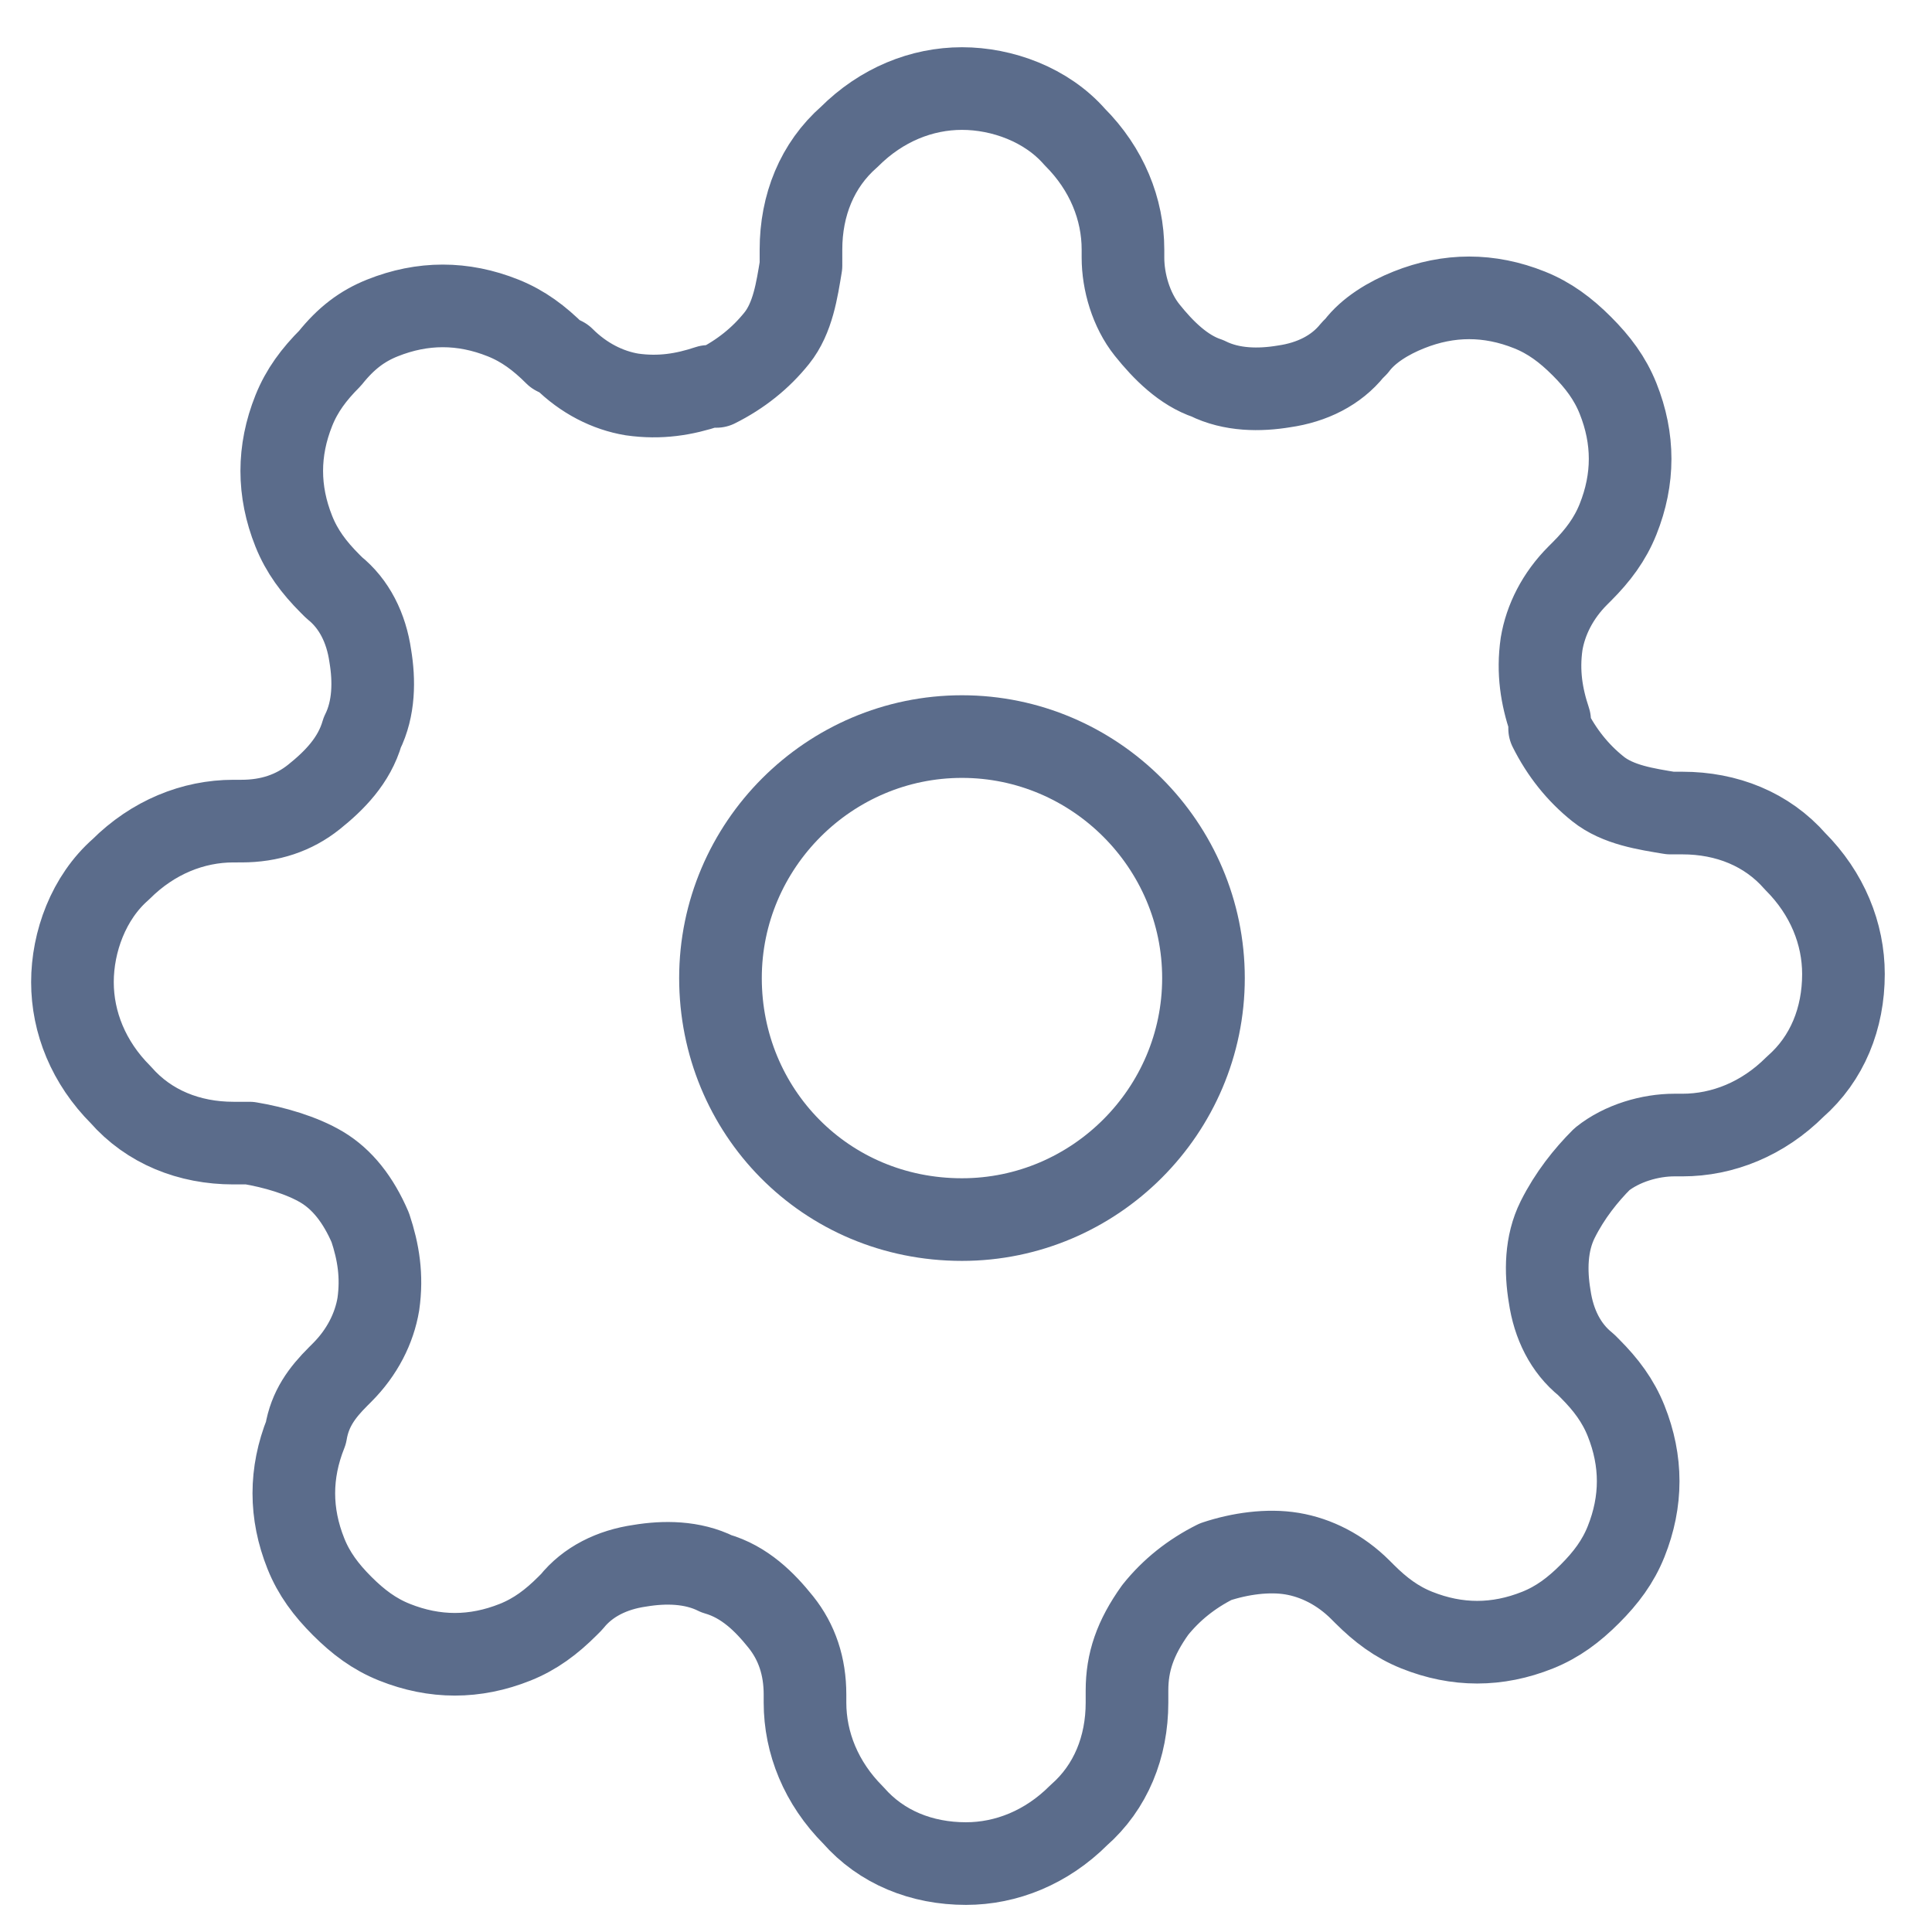
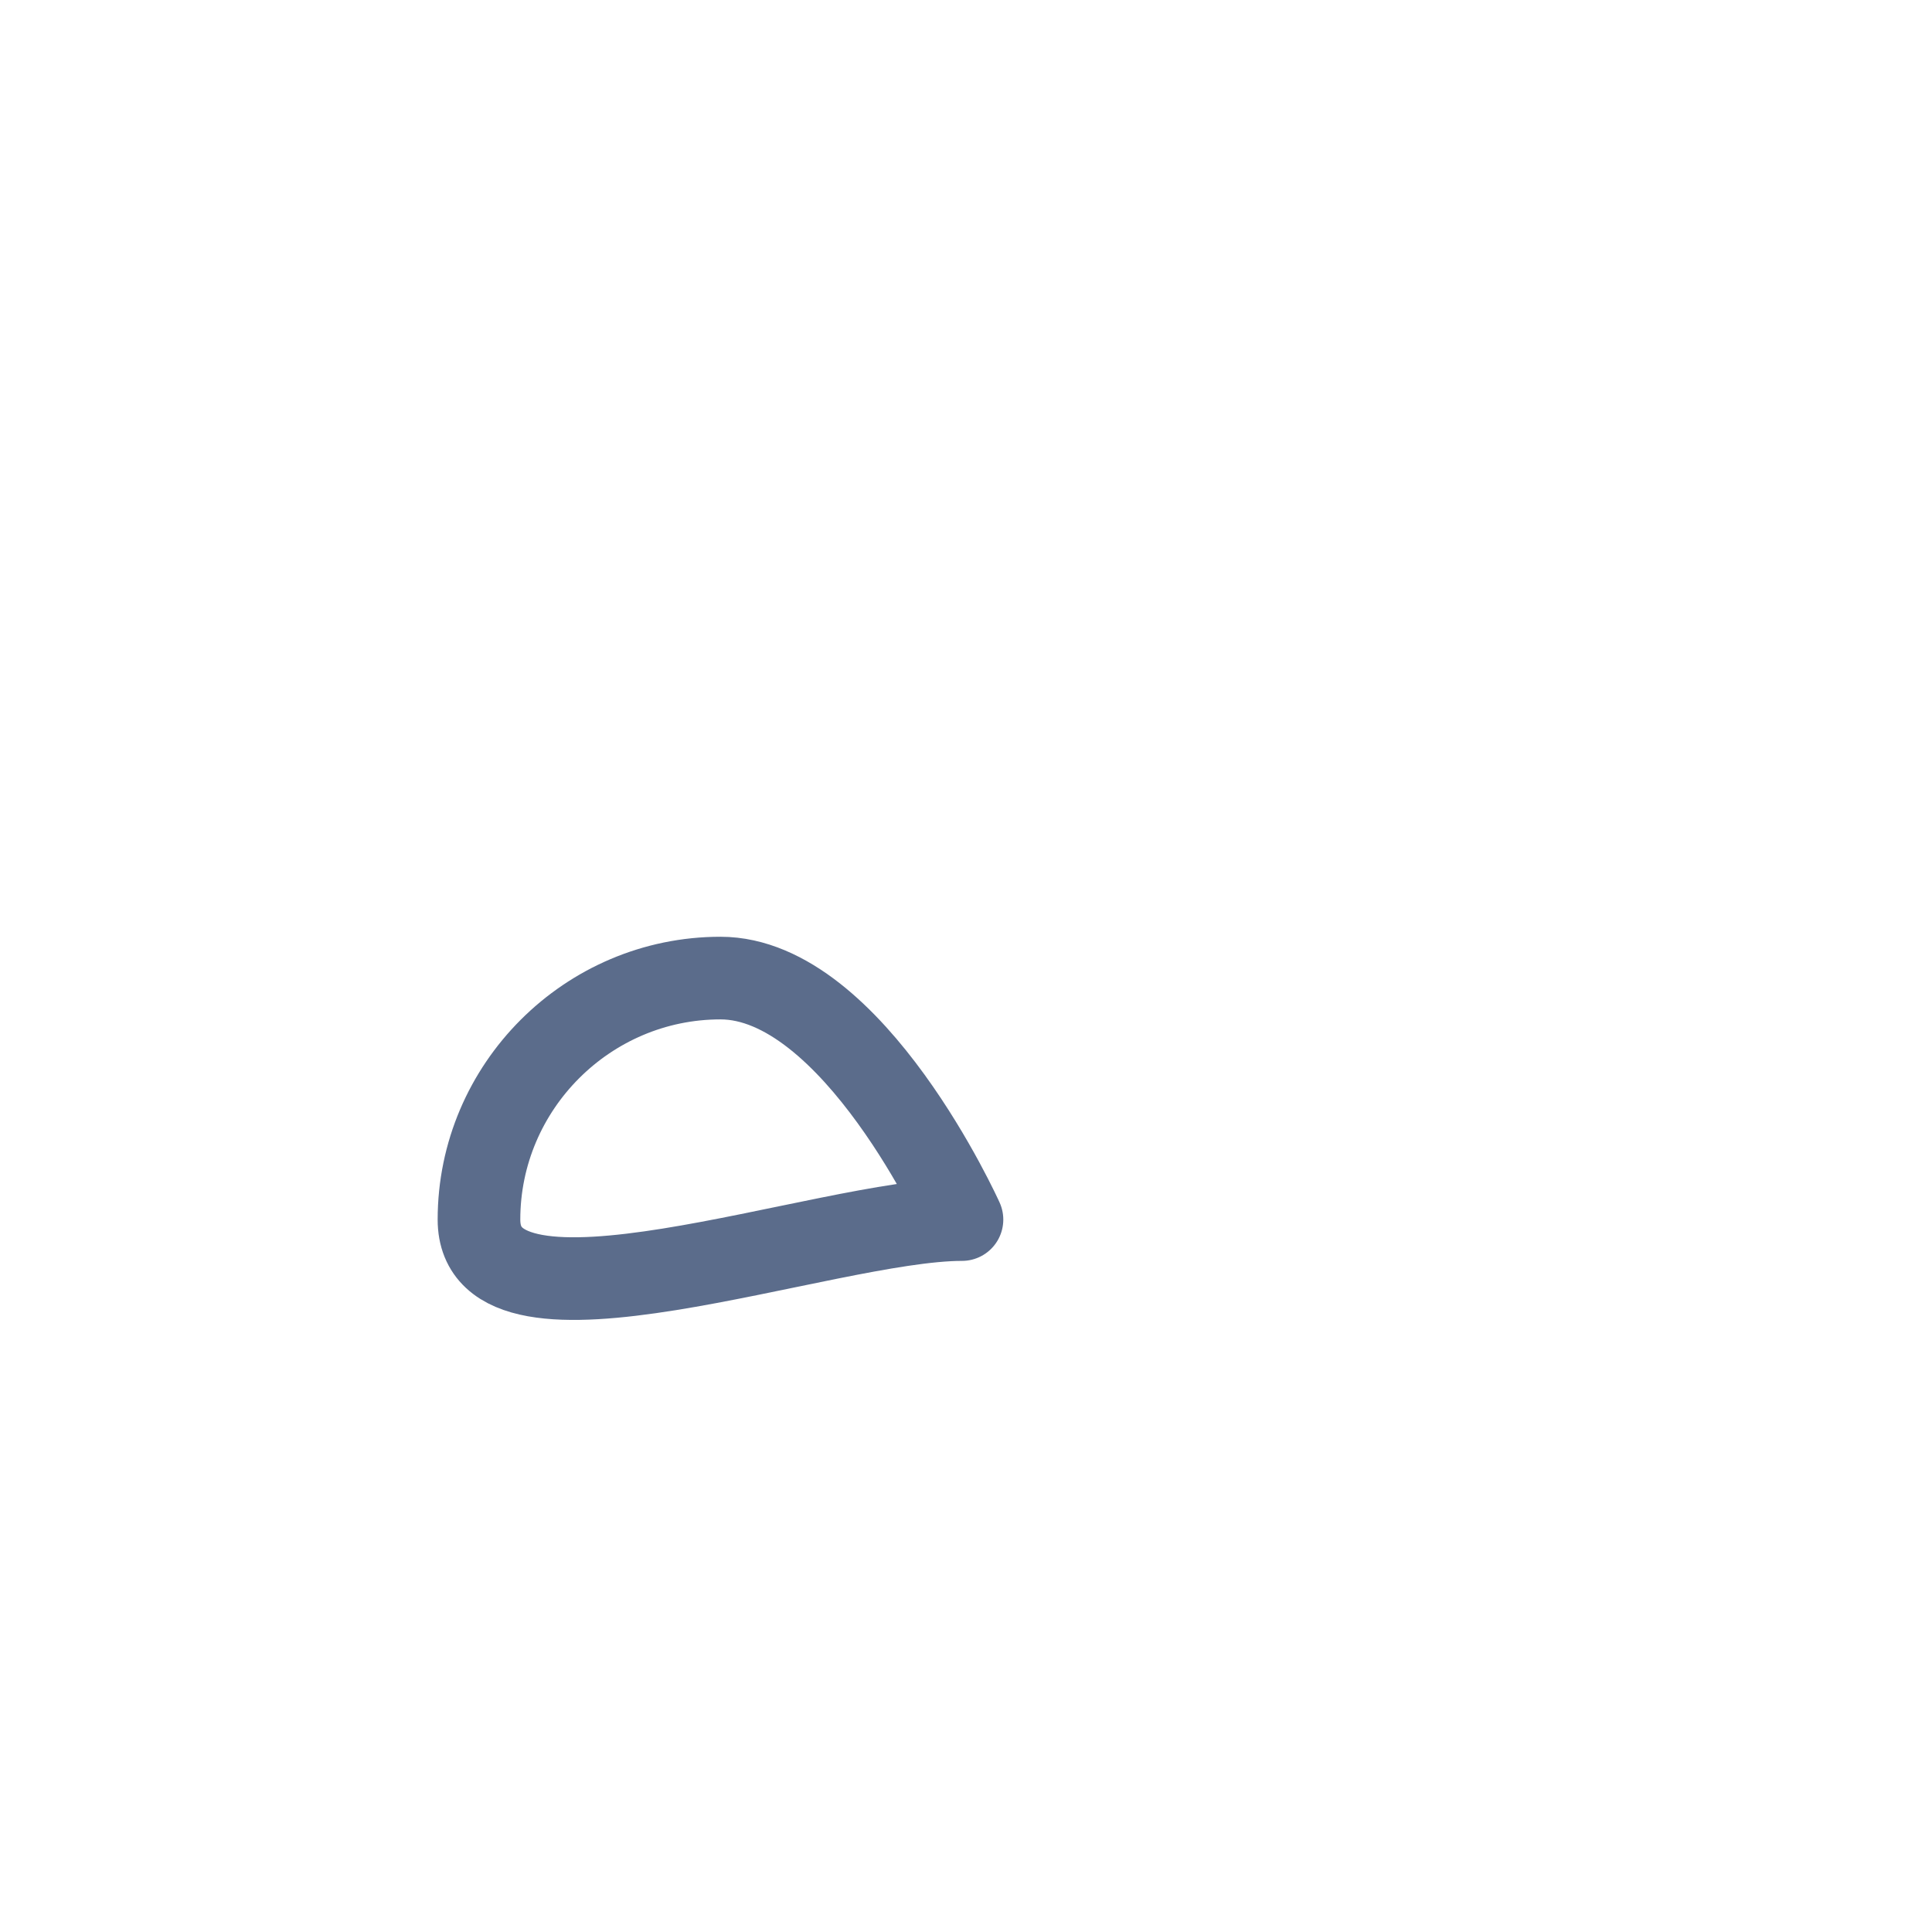
<svg xmlns="http://www.w3.org/2000/svg" version="1.1" id="Capa_1" x="0px" y="0px" viewBox="0 0 48 48" style="enable-background:new 0 0 48 48;" xml:space="preserve">
  <style type="text/css">
	.st0{fill:none;stroke:#5B6C8B;stroke-width:2.053;stroke-linecap:round;stroke-linejoin:round;}
</style>
-   <path class="st0" d="M23.9,30.3c3.3,0,6-2.7,6-6s-2.7-6-6-6s-6,2.7-6,6S20.5,30.3,23.9,30.3z" />
-   <path class="st0" d="M38.7,30.3c-0.3,0.6-0.3,1.3-0.2,1.9c0.1,0.7,0.4,1.3,0.9,1.7l0.1,0.1c0.4,0.4,0.7,0.8,0.9,1.3  c0.2,0.5,0.3,1,0.3,1.5c0,0.5-0.1,1-0.3,1.5c-0.2,0.5-0.5,0.9-0.9,1.3c-0.4,0.4-0.8,0.7-1.3,0.9c-0.5,0.2-1,0.3-1.5,0.3  s-1-0.1-1.5-0.3c-0.5-0.2-0.9-0.5-1.3-0.9l-0.1-0.1c-0.5-0.5-1.1-0.8-1.7-0.9s-1.3,0-1.9,0.2c-0.6,0.3-1.1,0.7-1.5,1.2  C28.2,40.7,28,41.3,28,42v0.3c0,1.1-0.4,2.1-1.2,2.8c-0.8,0.8-1.8,1.2-2.8,1.2c-1.1,0-2.1-0.4-2.8-1.2c-0.8-0.8-1.2-1.8-1.2-2.8  v-0.2c0-0.7-0.2-1.3-0.6-1.8c-0.4-0.5-0.9-1-1.6-1.2c-0.6-0.3-1.3-0.3-1.9-0.2c-0.7,0.1-1.3,0.4-1.7,0.9l-0.1,0.1  c-0.4,0.4-0.8,0.7-1.3,0.9c-0.5,0.2-1,0.3-1.5,0.3c-0.5,0-1-0.1-1.5-0.3c-0.5-0.2-0.9-0.5-1.3-0.9c-0.4-0.4-0.7-0.8-0.9-1.3  c-0.2-0.5-0.3-1-0.3-1.5s0.1-1,0.3-1.5C7.7,35,8,34.6,8.4,34.2l0.1-0.1C9,33.6,9.3,33,9.4,32.4c0.1-0.7,0-1.3-0.2-1.9  C8.9,29.8,8.5,29.3,8,29s-1.2-0.5-1.8-0.6H5.8c-1.1,0-2.1-0.4-2.8-1.2c-0.8-0.8-1.2-1.8-1.2-2.8s0.4-2.1,1.2-2.8  c0.8-0.8,1.8-1.2,2.8-1.2H6c0.7,0,1.3-0.2,1.8-0.6c0.5-0.4,1-0.9,1.2-1.6c0.3-0.6,0.3-1.3,0.2-1.9c-0.1-0.7-0.4-1.3-0.9-1.7  l-0.1-0.1c-0.4-0.4-0.7-0.8-0.9-1.3c-0.2-0.5-0.3-1-0.3-1.5c0-0.5,0.1-1,0.3-1.5c0.2-0.5,0.5-0.9,0.9-1.3C8.6,8.4,9,8.1,9.5,7.9  s1-0.3,1.5-0.3s1,0.1,1.5,0.3c0.5,0.2,0.9,0.5,1.3,0.9L14,8.9c0.5,0.5,1.1,0.8,1.7,0.9c0.7,0.1,1.3,0,1.9-0.2h0.2  c0.6-0.3,1.1-0.7,1.5-1.2c0.4-0.5,0.5-1.2,0.6-1.8V6.2c0-1.1,0.4-2.1,1.2-2.8c0.8-0.8,1.8-1.2,2.8-1.2s2.1,0.4,2.8,1.2  c0.8,0.8,1.2,1.8,1.2,2.8v0.2c0,0.6,0.2,1.3,0.6,1.8c0.4,0.5,0.9,1,1.5,1.2c0.6,0.3,1.3,0.3,1.9,0.2c0.7-0.1,1.3-0.4,1.7-0.9  l0.1-0.1C34,8.2,34.5,7.9,35,7.7c0.5-0.2,1-0.3,1.5-0.3s1,0.1,1.5,0.3c0.5,0.2,0.9,0.5,1.3,0.9C39.7,9,40,9.4,40.2,9.9  c0.2,0.5,0.3,1,0.3,1.5s-0.1,1-0.3,1.5c-0.2,0.5-0.5,0.9-0.9,1.3l-0.1,0.1c-0.5,0.5-0.8,1.1-0.9,1.7c-0.1,0.7,0,1.3,0.2,1.9v0.2  c0.3,0.6,0.7,1.1,1.2,1.5c0.5,0.4,1.2,0.5,1.8,0.6h0.3c1.1,0,2.1,0.4,2.8,1.2c0.8,0.8,1.2,1.8,1.2,2.8c0,1.1-0.4,2.1-1.2,2.8  c-0.8,0.8-1.8,1.2-2.8,1.2h-0.2c-0.6,0-1.3,0.2-1.8,0.6C39.4,29.2,39,29.7,38.7,30.3L38.7,30.3z" />
+   <path class="st0" d="M23.9,30.3s-2.7-6-6-6s-6,2.7-6,6S20.5,30.3,23.9,30.3z" />
</svg>